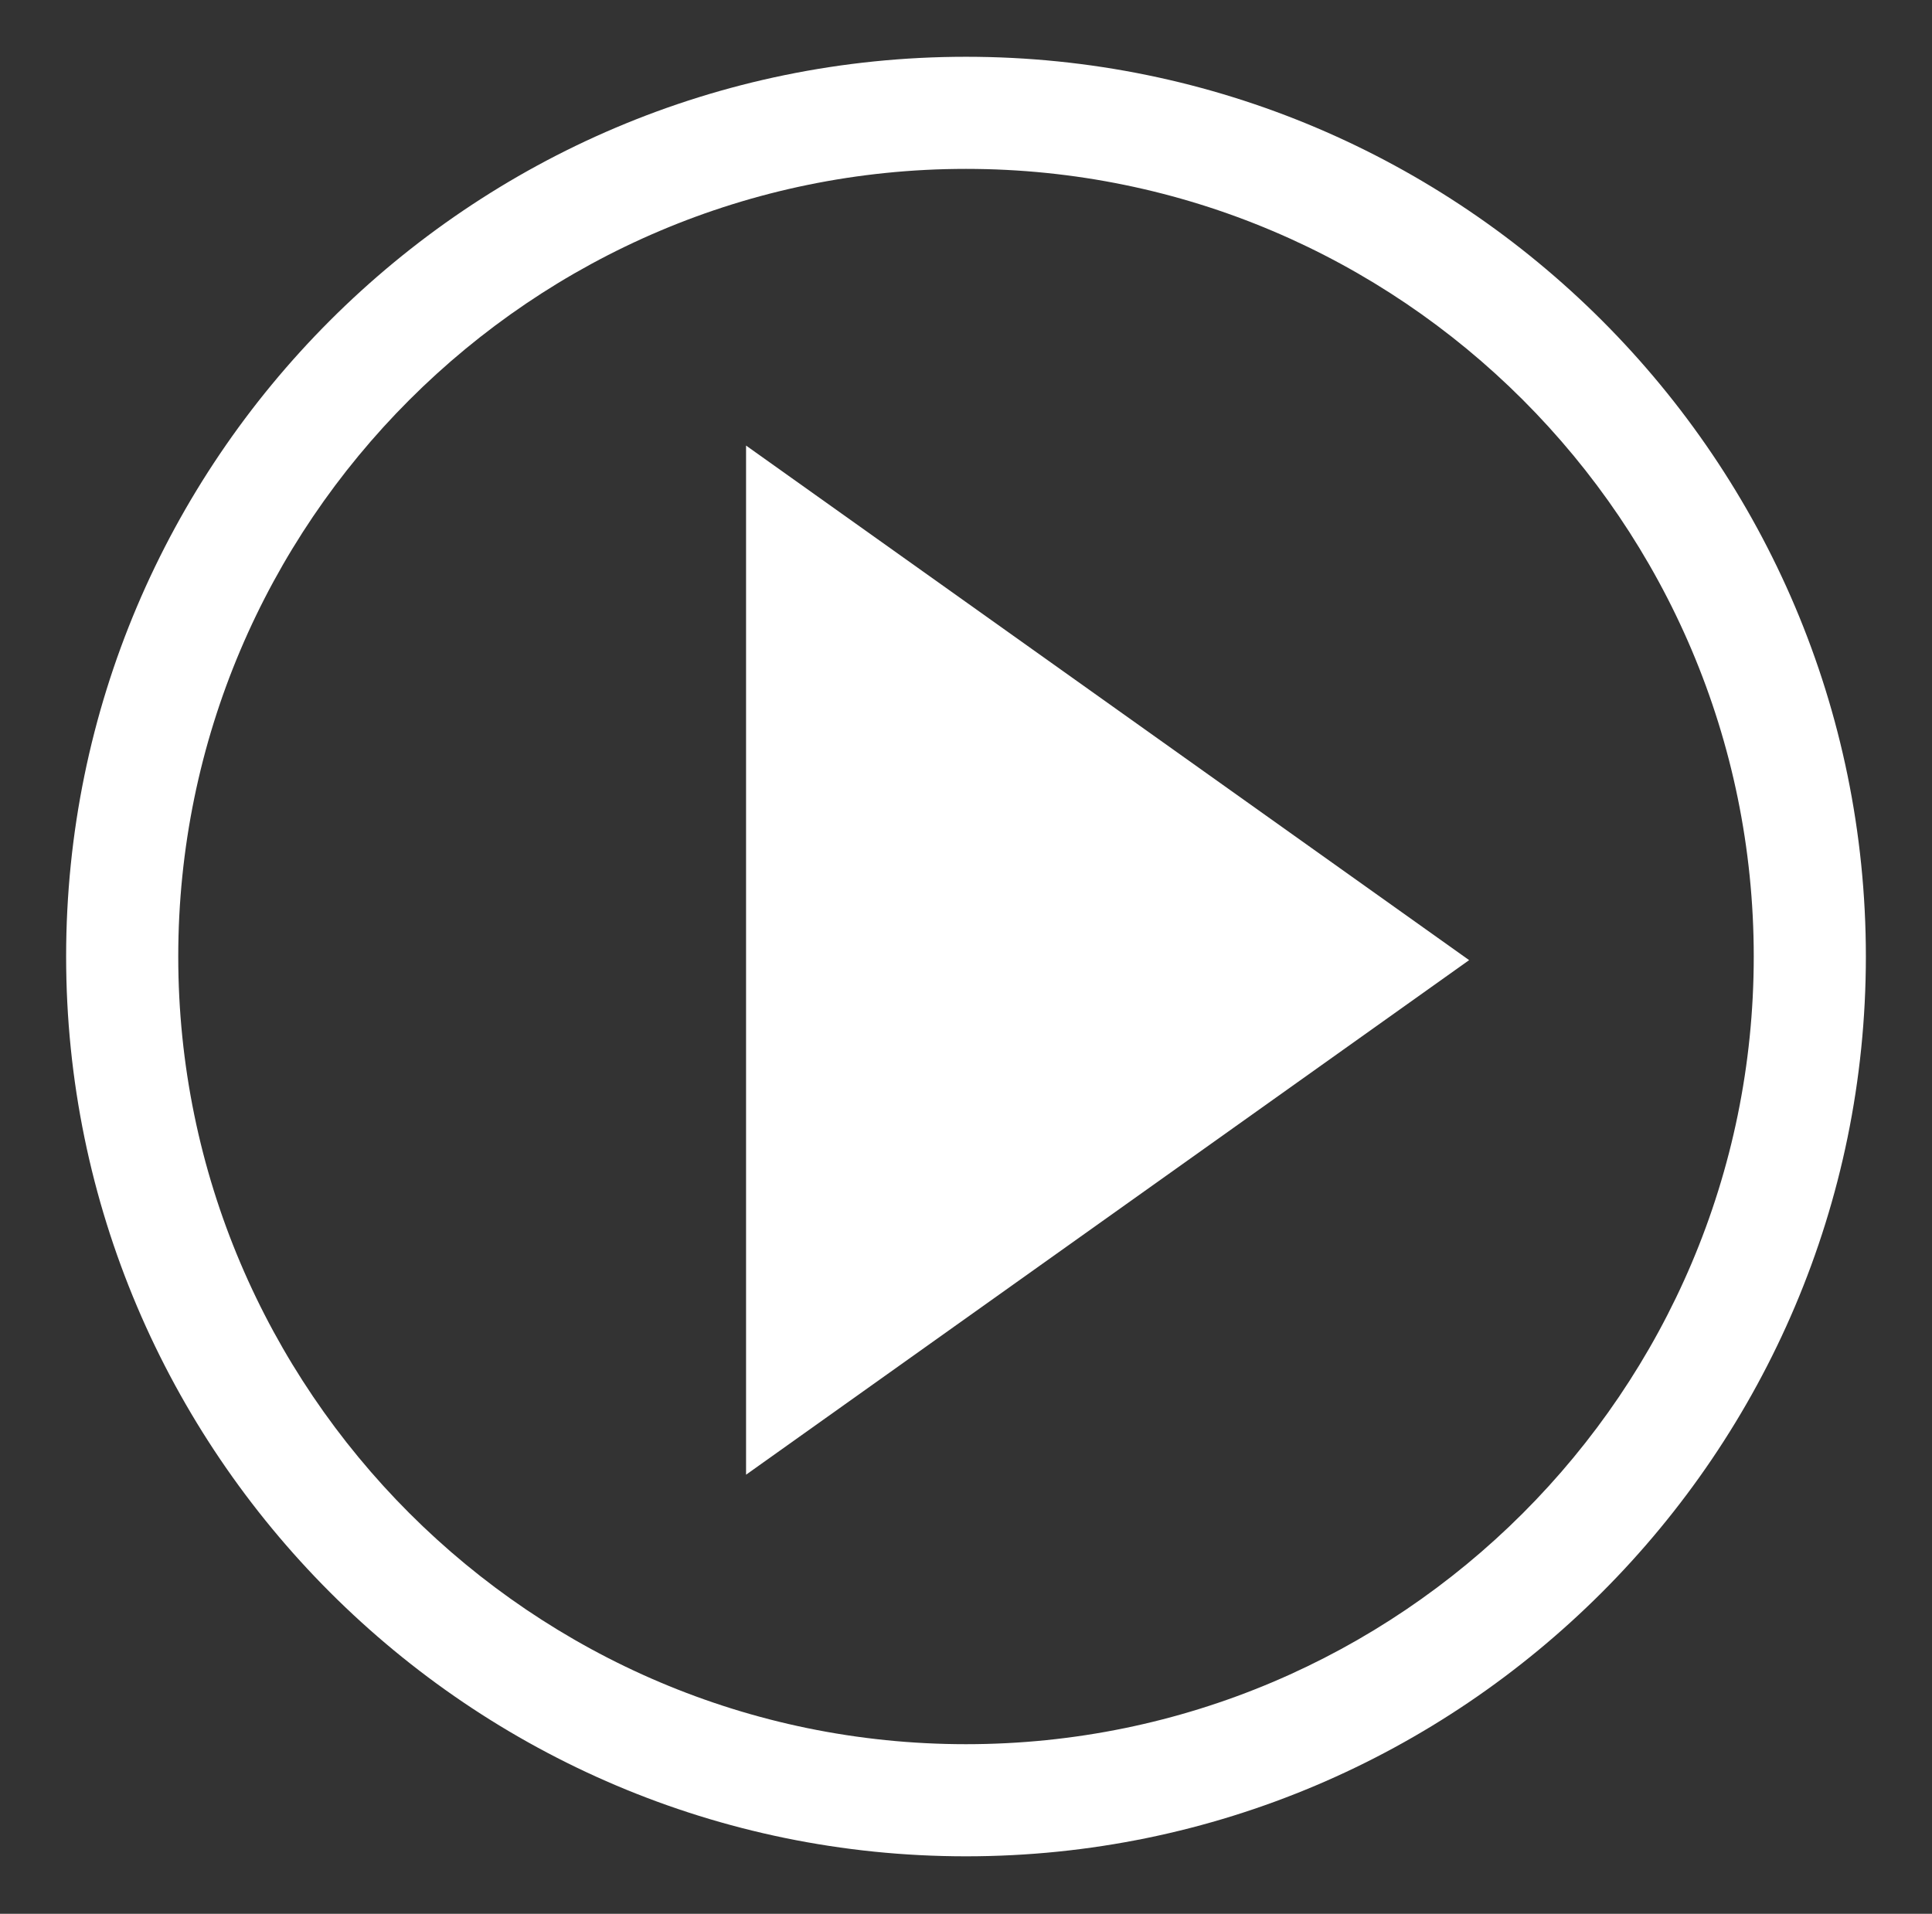
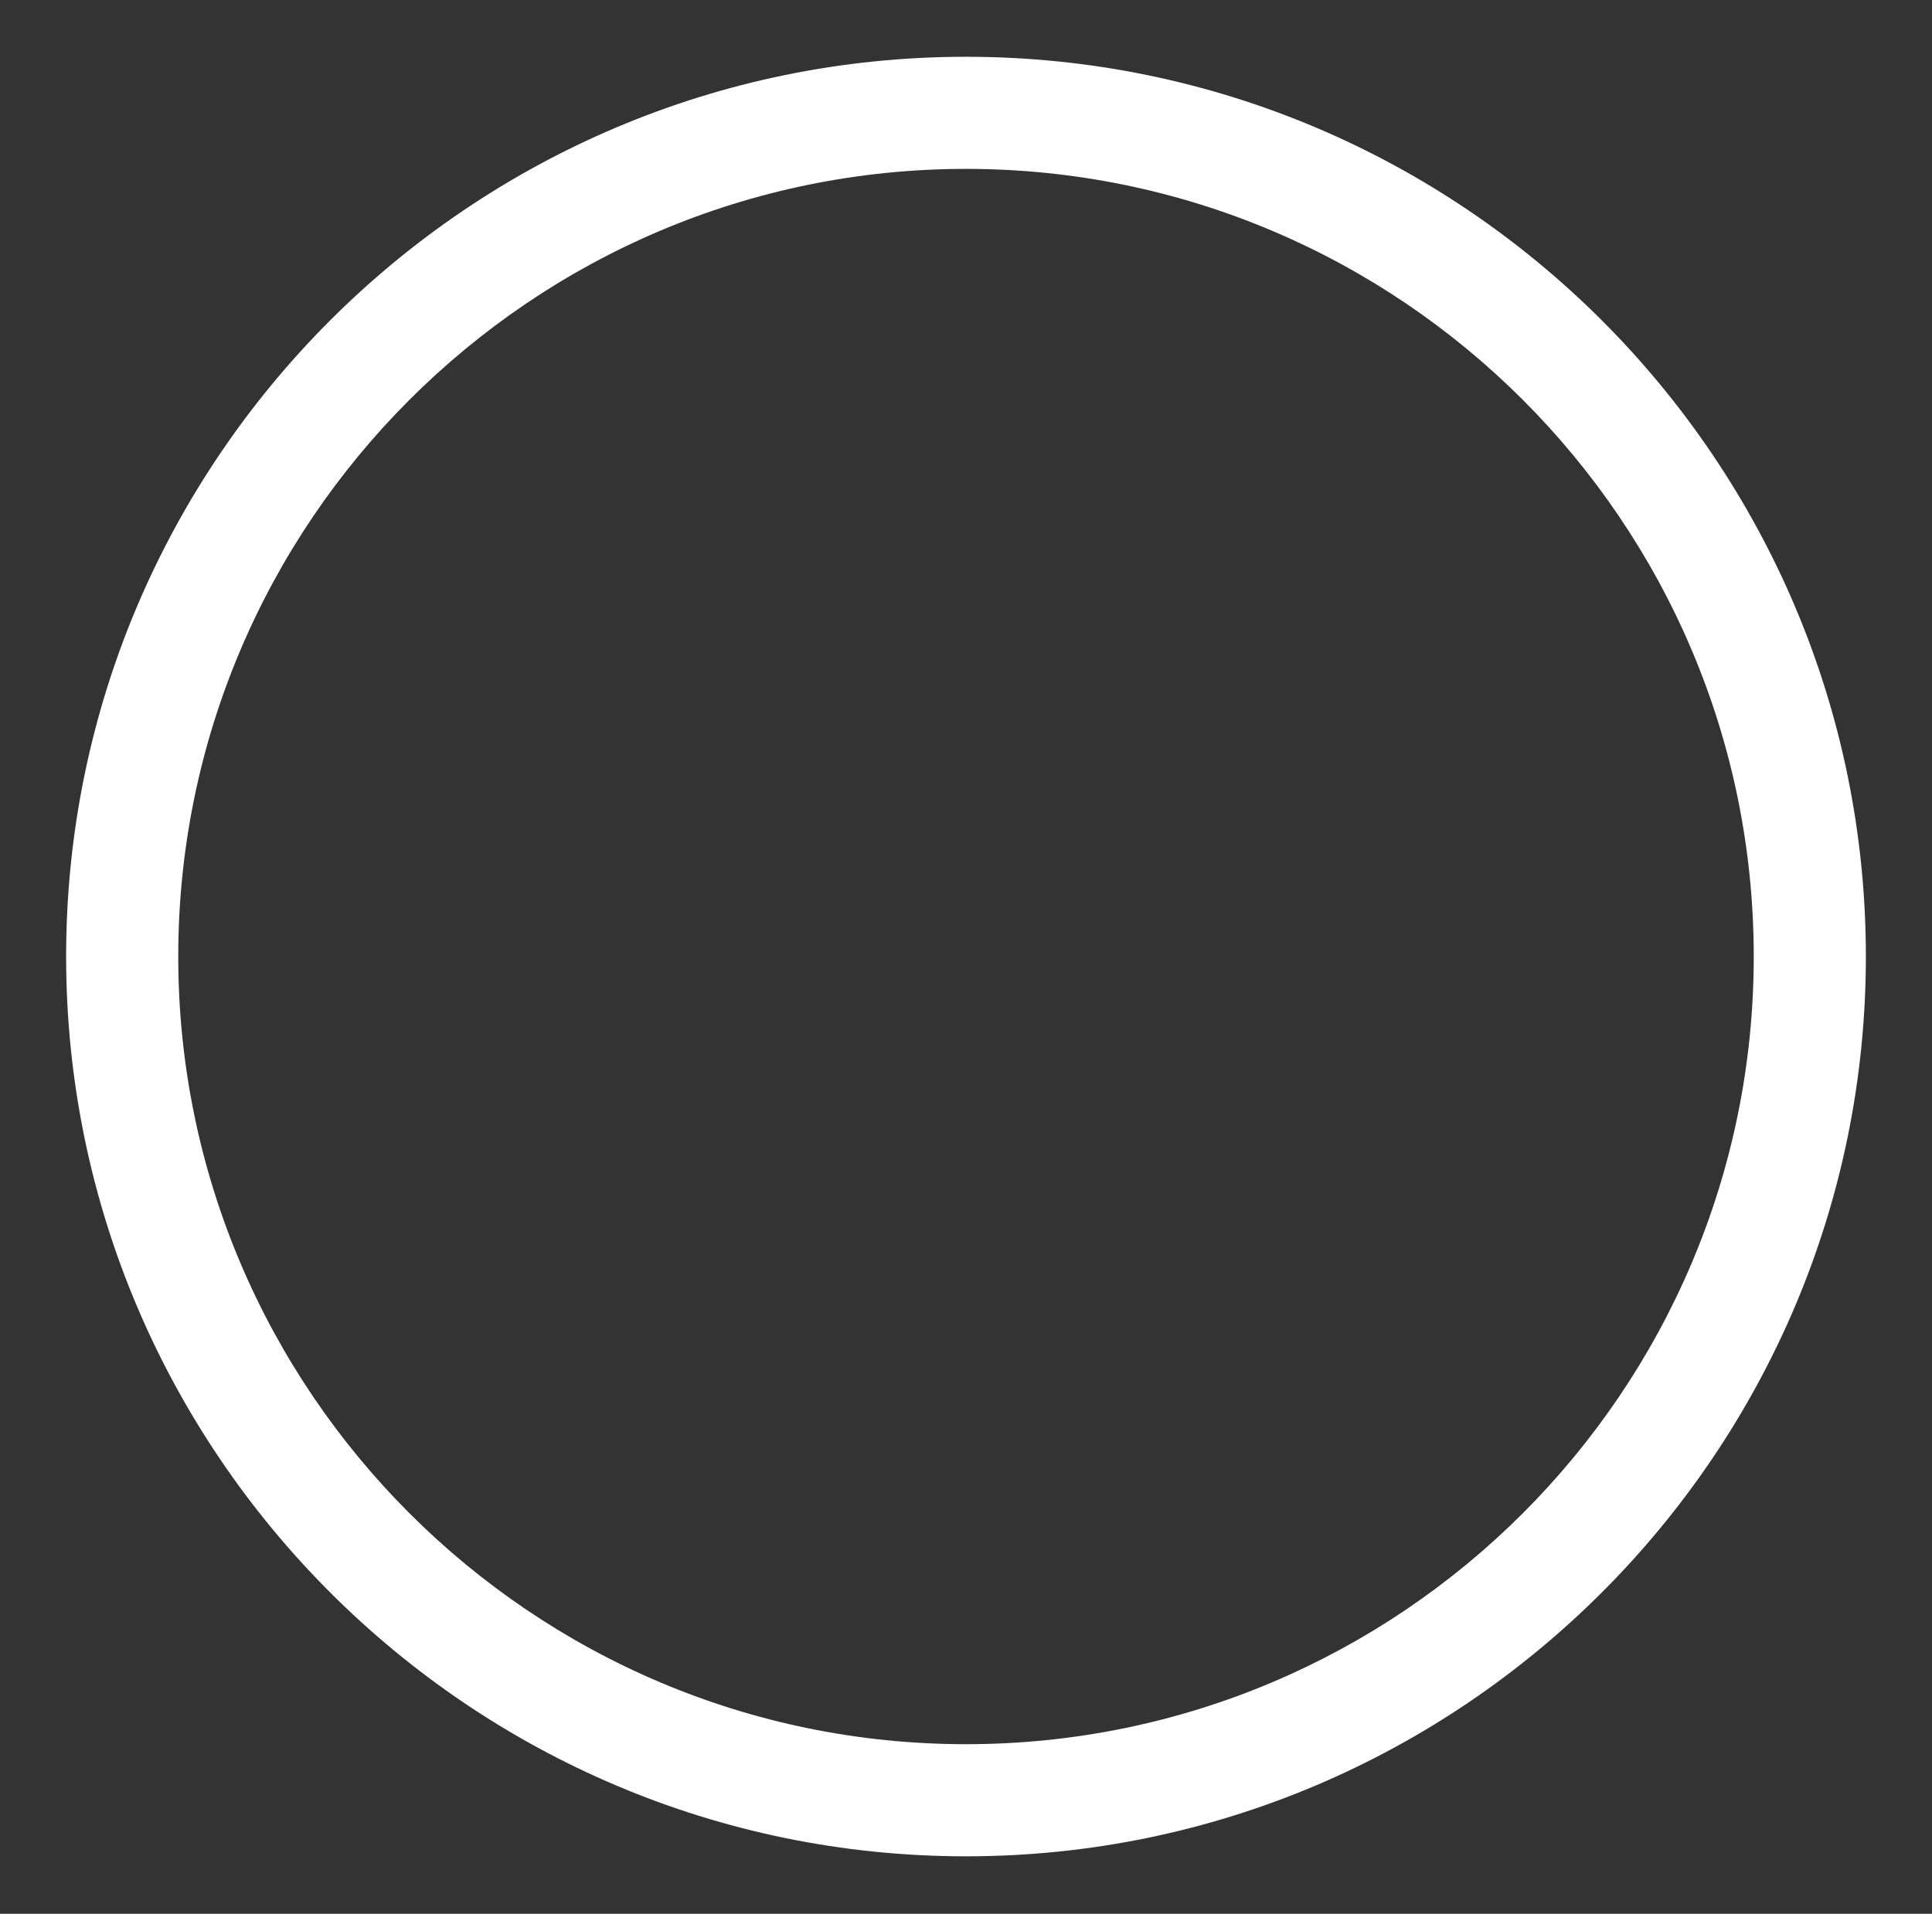
<svg xmlns="http://www.w3.org/2000/svg" version="1.1" id="レイヤー_1" x="0px" y="0px" width="26.88px" height="26.63px" viewBox="0 0 26.88 26.63" style="enable-background:new 0 0 26.88 26.63;" xml:space="preserve">
  <rect x="0" y="0" width="26.88" height="26.63" fill="#333333" stroke="none" />
  <g>
-     <polygon style="fill:#FFFFFF;" points="10.38,6.2 10.38,20.52 20.44,13.36  " />
    <path style="fill:#FFFFFF;" d="M13.44,25.83c-6.9,0-12.52-5.62-12.52-12.52S6.53,0.79,13.44,0.79s12.52,5.62,12.52,12.52   S20.34,25.83,13.44,25.83z M13.44,2.35c-6.04,0-10.96,4.92-10.96,10.96s4.92,10.96,10.96,10.96S24.4,19.36,24.4,13.31   S19.48,2.35,13.44,2.35z" />
  </g>
</svg>